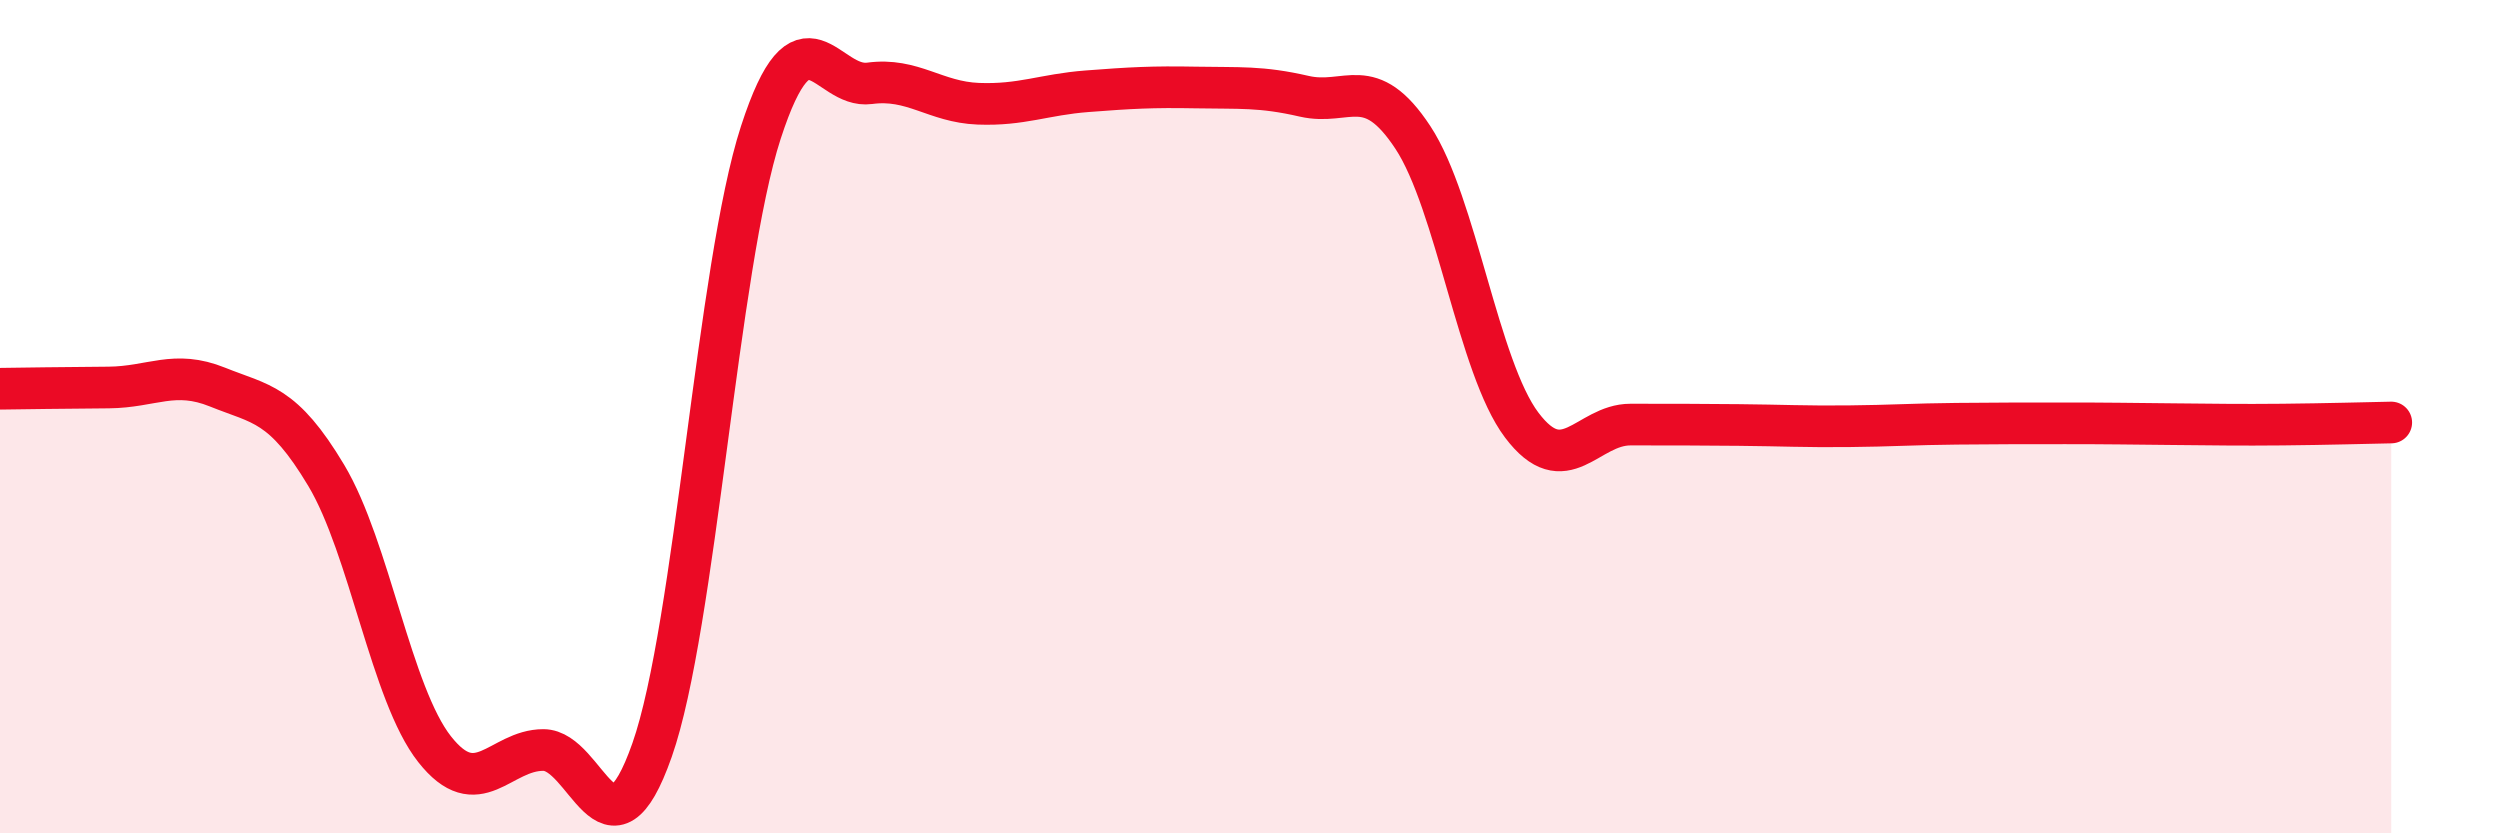
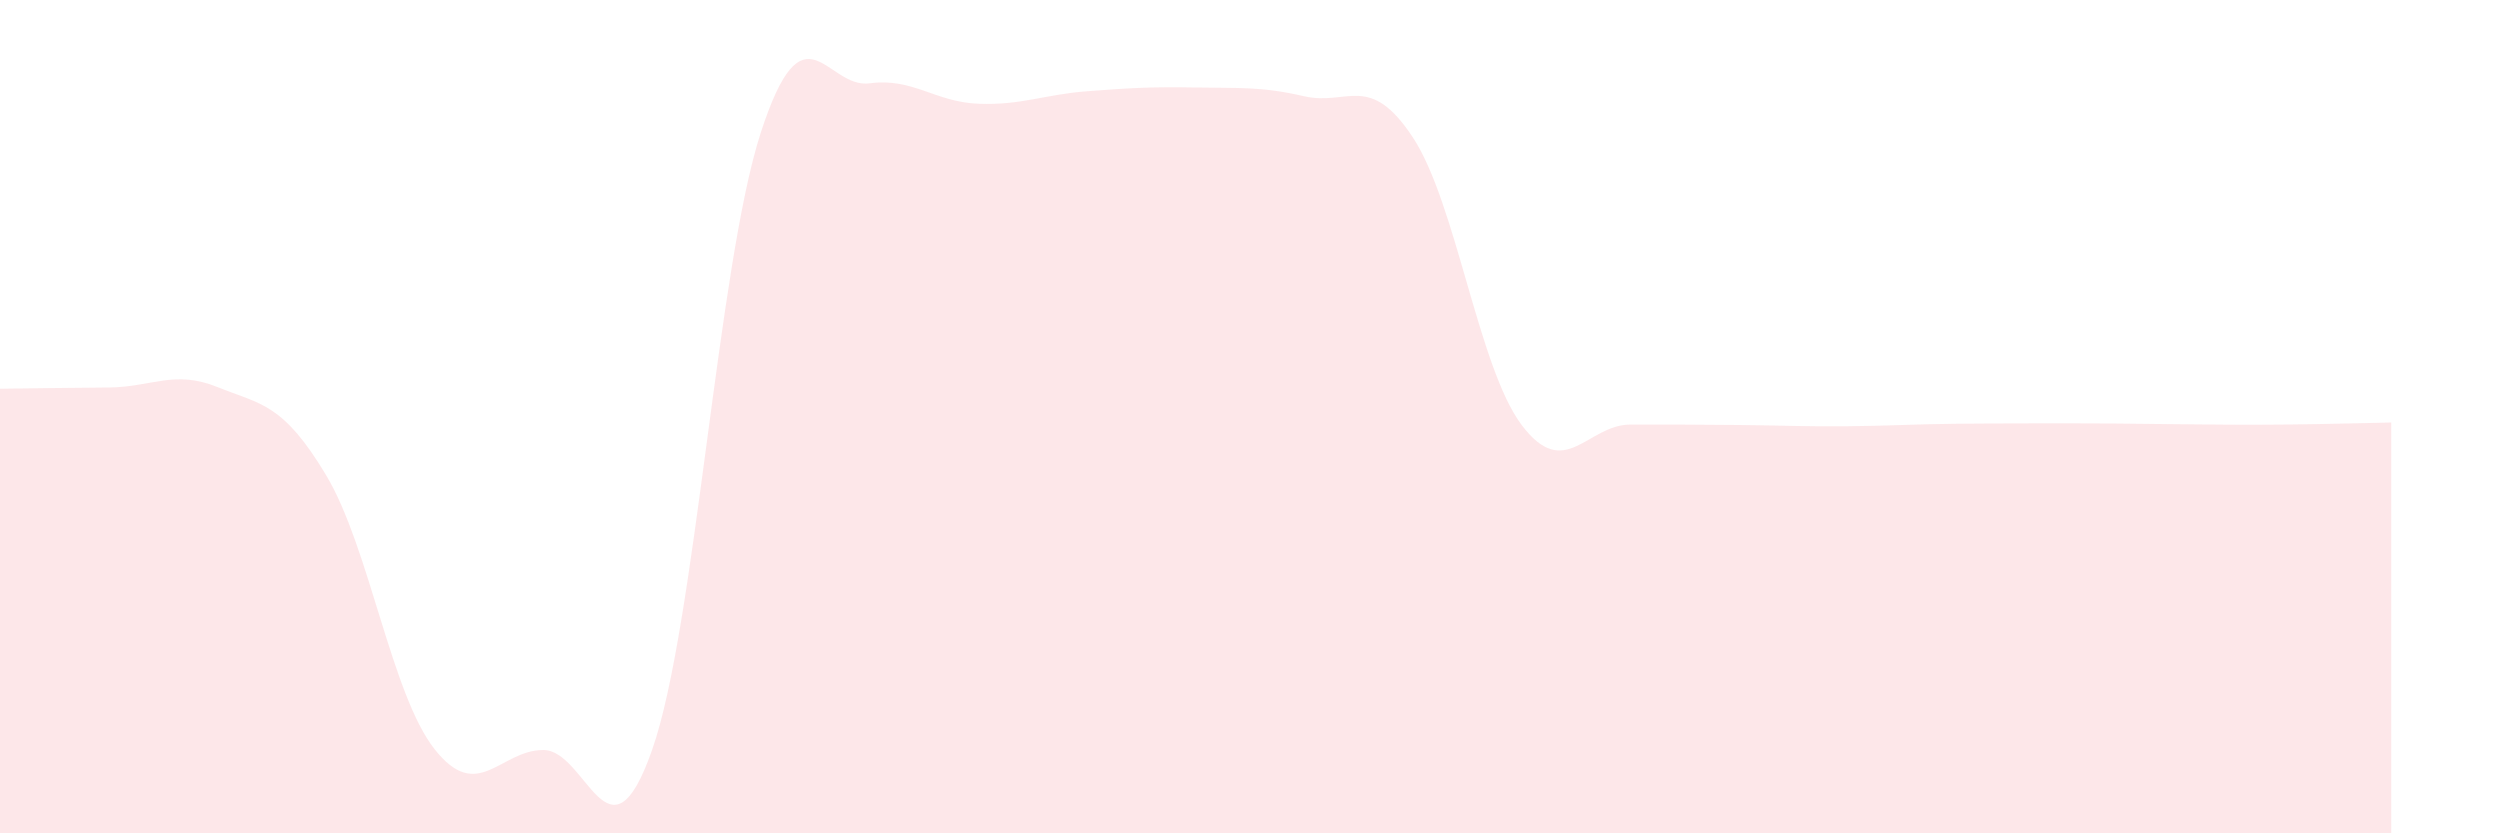
<svg xmlns="http://www.w3.org/2000/svg" width="60" height="20" viewBox="0 0 60 20">
  <path d="M 0,9.33 C 0.52,9.32 1.57,9.31 2.61,9.3 C 3.65,9.29 4.18,8.87 5.22,9.29 C 6.26,9.71 6.79,9.67 7.83,11.41 C 8.87,13.15 9.39,16.66 10.43,17.98 C 11.47,19.3 12,18 13.04,18 C 14.08,18 14.61,20.96 15.65,18 C 16.69,15.04 17.22,6.38 18.26,3.18 C 19.3,-0.02 19.83,2.14 20.87,2 C 21.91,1.86 22.44,2.45 23.48,2.49 C 24.52,2.53 25.05,2.27 26.09,2.19 C 27.13,2.11 27.66,2.08 28.7,2.1 C 29.74,2.12 30.26,2.07 31.3,2.31 C 32.34,2.55 32.87,1.72 33.91,3.3 C 34.95,4.88 35.48,8.82 36.52,10.2 C 37.56,11.58 38.09,10.19 39.13,10.19 C 40.17,10.19 40.7,10.19 41.74,10.2 C 42.78,10.21 43.31,10.24 44.35,10.23 C 45.39,10.22 45.92,10.18 46.96,10.17 C 48,10.16 48.53,10.16 49.57,10.16 C 50.61,10.16 51.13,10.17 52.17,10.18 C 53.21,10.19 53.74,10.2 54.78,10.19 C 55.82,10.18 56.87,10.15 57.39,10.14L57.39 20L0 20Z" fill="#EB0A25" opacity="0.1" stroke-linecap="round" stroke-linejoin="round" />
-   <path d="M 0,9.33 C 0.52,9.32 1.57,9.31 2.61,9.3 C 3.65,9.29 4.18,8.87 5.22,9.29 C 6.26,9.71 6.79,9.67 7.83,11.41 C 8.87,13.15 9.39,16.66 10.43,17.98 C 11.47,19.3 12,18 13.04,18 C 14.08,18 14.61,20.96 15.65,18 C 16.69,15.04 17.22,6.38 18.26,3.18 C 19.3,-0.02 19.83,2.14 20.87,2 C 21.91,1.86 22.44,2.45 23.48,2.49 C 24.52,2.53 25.05,2.27 26.09,2.19 C 27.13,2.11 27.66,2.08 28.7,2.1 C 29.74,2.12 30.26,2.07 31.3,2.31 C 32.34,2.55 32.87,1.72 33.91,3.3 C 34.95,4.88 35.48,8.82 36.52,10.2 C 37.56,11.58 38.09,10.19 39.13,10.19 C 40.17,10.19 40.7,10.19 41.74,10.2 C 42.78,10.21 43.31,10.24 44.35,10.23 C 45.39,10.22 45.92,10.18 46.96,10.17 C 48,10.16 48.53,10.16 49.57,10.16 C 50.61,10.16 51.13,10.17 52.17,10.18 C 53.21,10.19 53.74,10.2 54.78,10.19 C 55.82,10.18 56.87,10.15 57.39,10.14" stroke="#EB0A25" stroke-width="1" fill="none" stroke-linecap="round" stroke-linejoin="round" />
</svg>